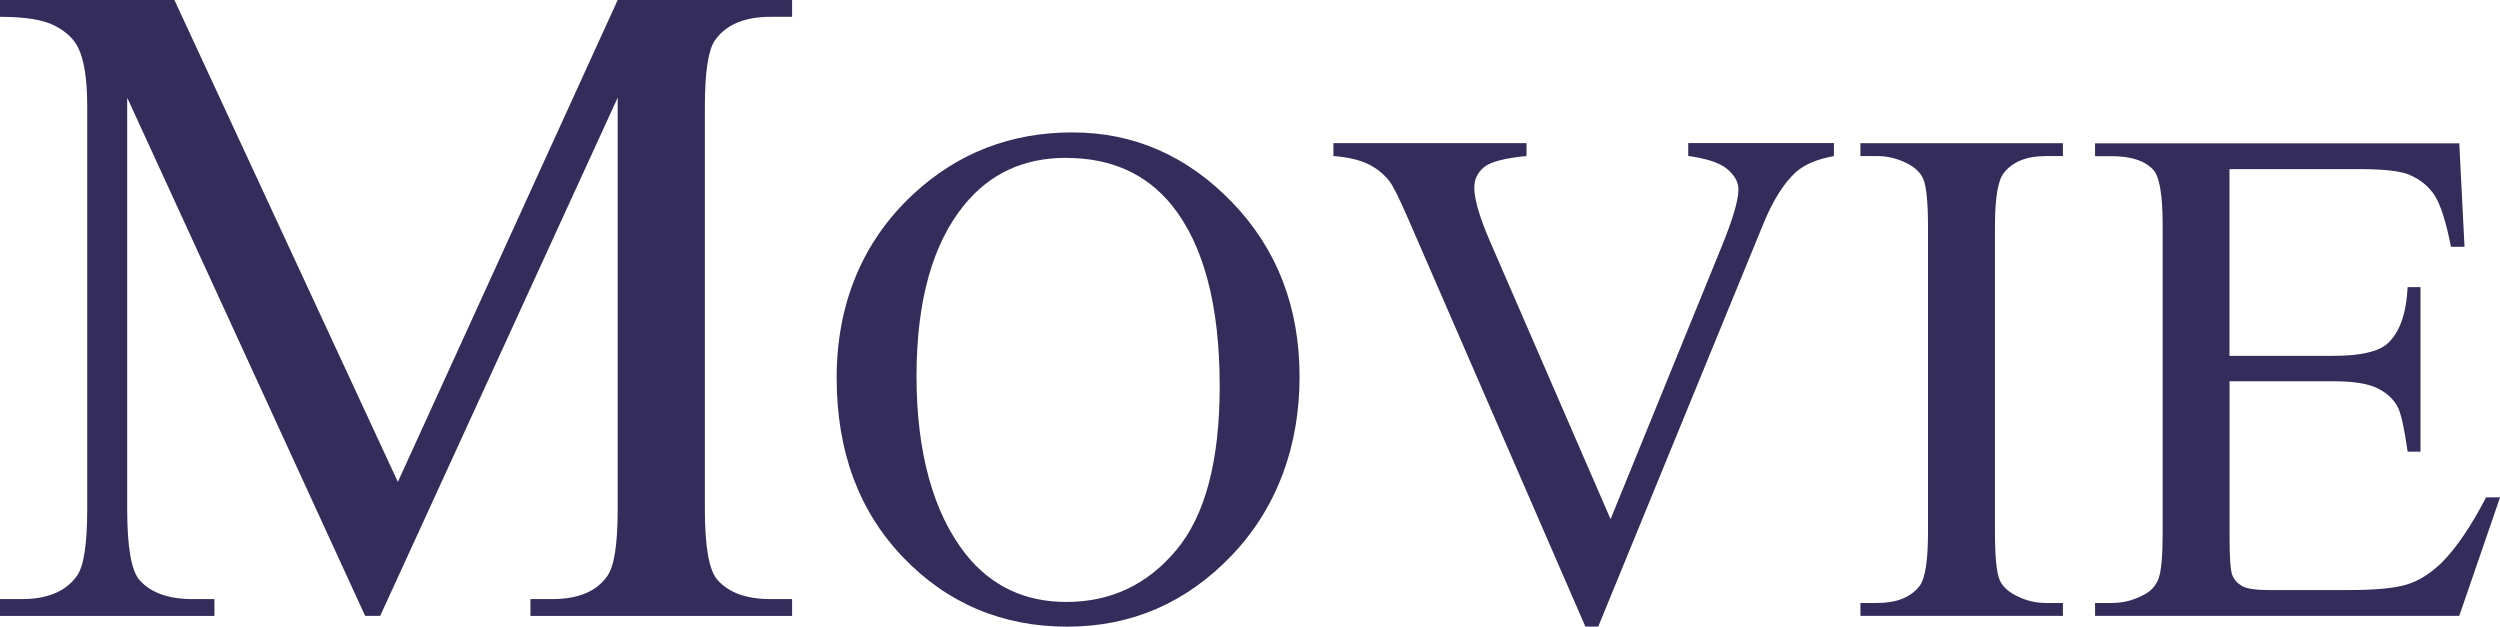
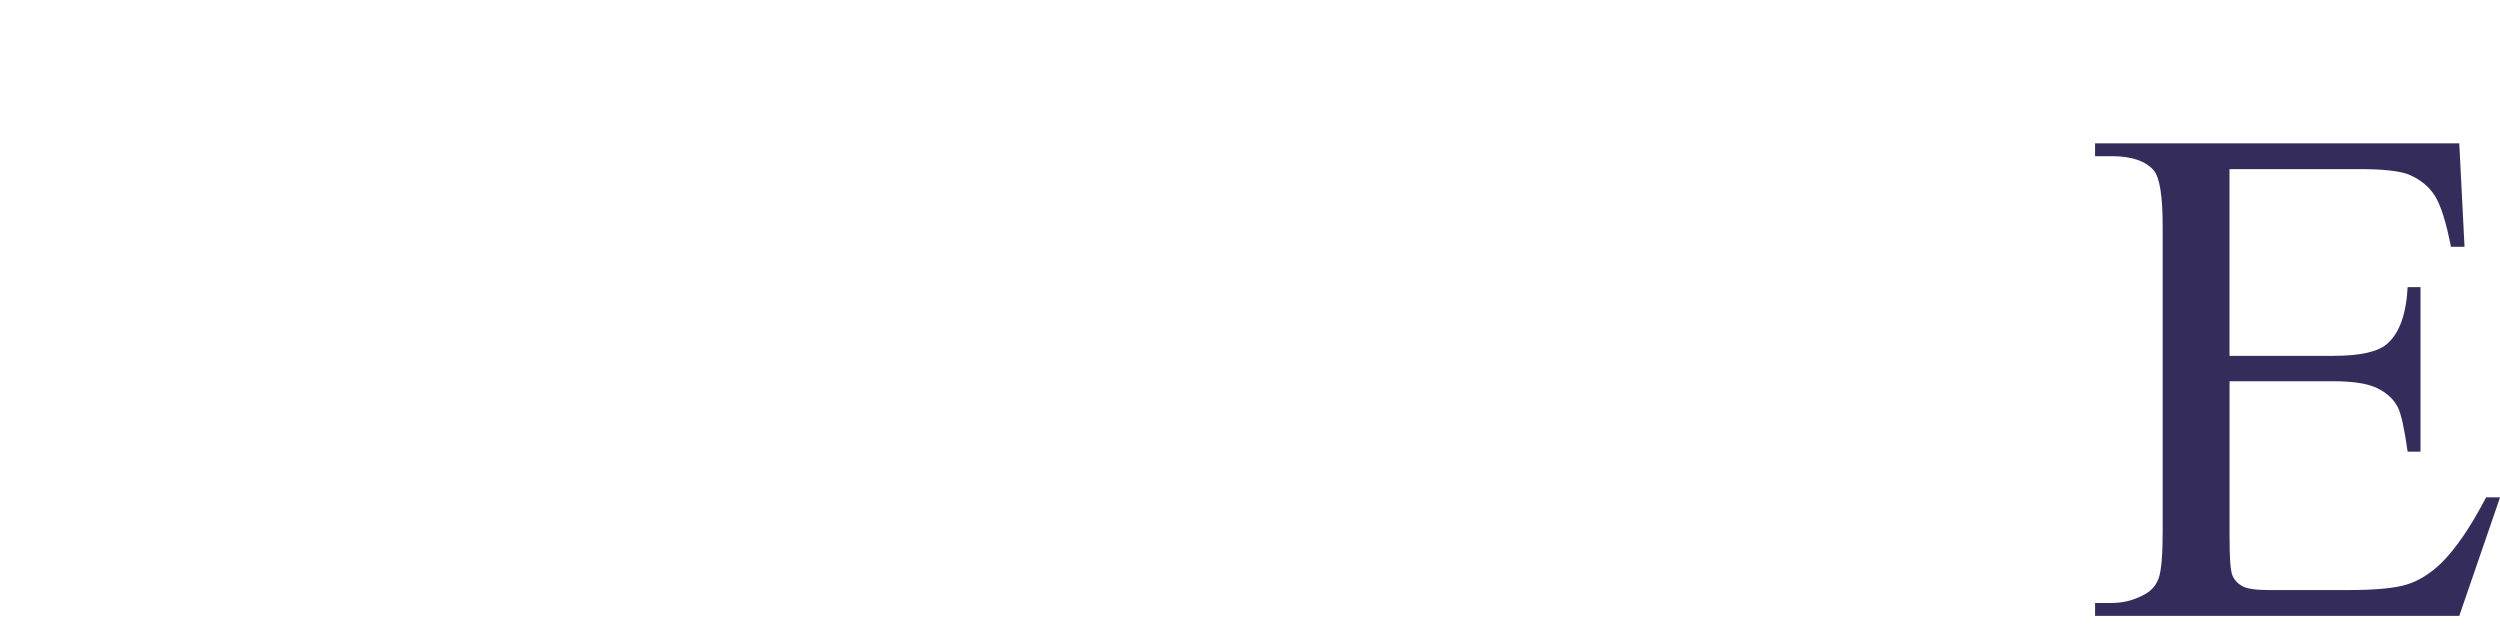
<svg xmlns="http://www.w3.org/2000/svg" id="a" data-name="Layer_1" viewBox="0 0 462.29 115.88">
  <defs>
    <style>
      .b {
        fill: #342d5b;
      }
    </style>
  </defs>
-   <path class="b" d="M67.52,113.88L23.52,18.06v76.09c0,7,.76,11.37,2.27,13.1,2.07,2.35,5.35,3.53,9.83,3.53h4.03v3.11H0v-3.11h4.03c4.81,0,8.23-1.46,10.25-4.37,1.23-1.79,1.85-5.88,1.85-12.26V19.74c0-5.04-.56-8.68-1.68-10.92-.78-1.62-2.23-2.98-4.33-4.07S4.65,3.11,0,3.11V0h32.25l41.32,89.11L114.22,0h32.25v3.11h-3.95c-4.87,0-8.31,1.46-10.33,4.37-1.23,1.79-1.85,5.88-1.85,12.26v74.41c0,7,.78,11.37,2.35,13.1,2.07,2.35,5.35,3.53,9.83,3.53h3.95v3.11h-48.38v-3.11h4.03c4.87,0,8.29-1.46,10.25-4.37,1.23-1.79,1.85-5.88,1.85-12.26V18.06l-43.92,95.83h-2.77Z" />
-   <path class="b" d="M198.35,24.49c11.34,0,21.17,4.31,29.49,12.92,8.31,8.62,12.47,19.37,12.47,32.26s-4.19,24.3-12.57,33.06-18.52,13.15-30.42,13.15-22.14-4.27-30.33-12.83c-8.19-8.55-12.28-19.61-12.28-33.19s4.73-25.2,14.18-33.97c8.21-7.61,18.02-11.41,29.46-11.41ZM197.13,29.19c-7.82,0-14.09,2.9-18.82,8.7-5.89,7.22-8.83,17.79-8.83,31.71s3.05,25.24,9.15,32.94c4.68,5.84,10.87,8.77,18.56,8.77,8.21,0,14.99-3.2,20.33-9.6,5.35-6.4,8.02-16.5,8.02-30.29,0-14.95-2.94-26.1-8.83-33.45-4.73-5.84-11.26-8.77-19.59-8.77Z" />
-   <path class="b" d="M339.12,26.48v2.38c-3.09.56-5.44,1.55-7.03,2.96-2.28,2.11-4.3,5.33-6.06,9.67l-30.49,74.38h-2.38l-32.74-75.35c-1.68-3.87-2.86-6.23-3.54-7.09-1.07-1.33-2.4-2.37-3.96-3.13-1.57-.75-3.68-1.23-6.35-1.45v-2.38h35.71v2.38c-4.04.39-6.66,1.07-7.86,2.06-1.2.99-1.8,2.26-1.8,3.8,0,2.15.99,5.5,2.96,10.05l22.24,51.24,20.62-50.6c2.02-4.98,3.03-8.44,3.03-10.38,0-1.25-.62-2.44-1.87-3.58-1.25-1.14-3.35-1.94-6.32-2.42-.22-.04-.58-.11-1.1-.19v-2.38h26.94Z" />
-   <path class="b" d="M381.47,111.5v2.38h-37.45v-2.38h3.09c3.61,0,6.23-1.05,7.86-3.16,1.03-1.37,1.55-4.68,1.55-9.93v-56.46c0-4.43-.28-7.35-.84-8.77-.43-1.07-1.31-2-2.64-2.77-1.89-1.03-3.87-1.55-5.93-1.55h-3.09v-2.38h37.45v2.38h-3.16c-3.57,0-6.17,1.05-7.8,3.16-1.07,1.38-1.61,4.68-1.61,9.93v56.46c0,4.43.28,7.35.84,8.77.43,1.07,1.33,2,2.71,2.77,1.85,1.03,3.8,1.55,5.87,1.55h3.16Z" />
  <path class="b" d="M412.27,31.25v34.55h19.21c4.98,0,8.31-.75,9.99-2.26,2.23-1.98,3.48-5.46,3.74-10.44h2.38v30.42h-2.38c-.6-4.25-1.2-6.98-1.8-8.19-.77-1.5-2.04-2.69-3.8-3.54-1.76-.86-4.47-1.29-8.12-1.29h-19.21v28.81c0,3.87.17,6.22.52,7.06.34.84.94,1.5,1.8,2,.86.49,2.49.74,4.9.74h14.82c4.94,0,8.53-.34,10.76-1.03,2.23-.69,4.38-2.04,6.45-4.06,2.66-2.66,5.39-6.68,8.19-12.05h2.58l-7.54,21.91h-67.35v-2.38h3.09c2.06,0,4.02-.49,5.87-1.48,1.38-.69,2.31-1.72,2.8-3.09.49-1.37.74-4.19.74-8.44v-56.78c0-5.54-.56-8.96-1.68-10.25-1.55-1.72-4.12-2.58-7.73-2.58h-3.09v-2.38h67.35l.97,19.14h-2.51c-.9-4.6-1.9-7.76-3-9.47-1.1-1.72-2.72-3.03-4.87-3.93-1.72-.64-4.75-.97-9.09-.97h-23.98Z" />
</svg>